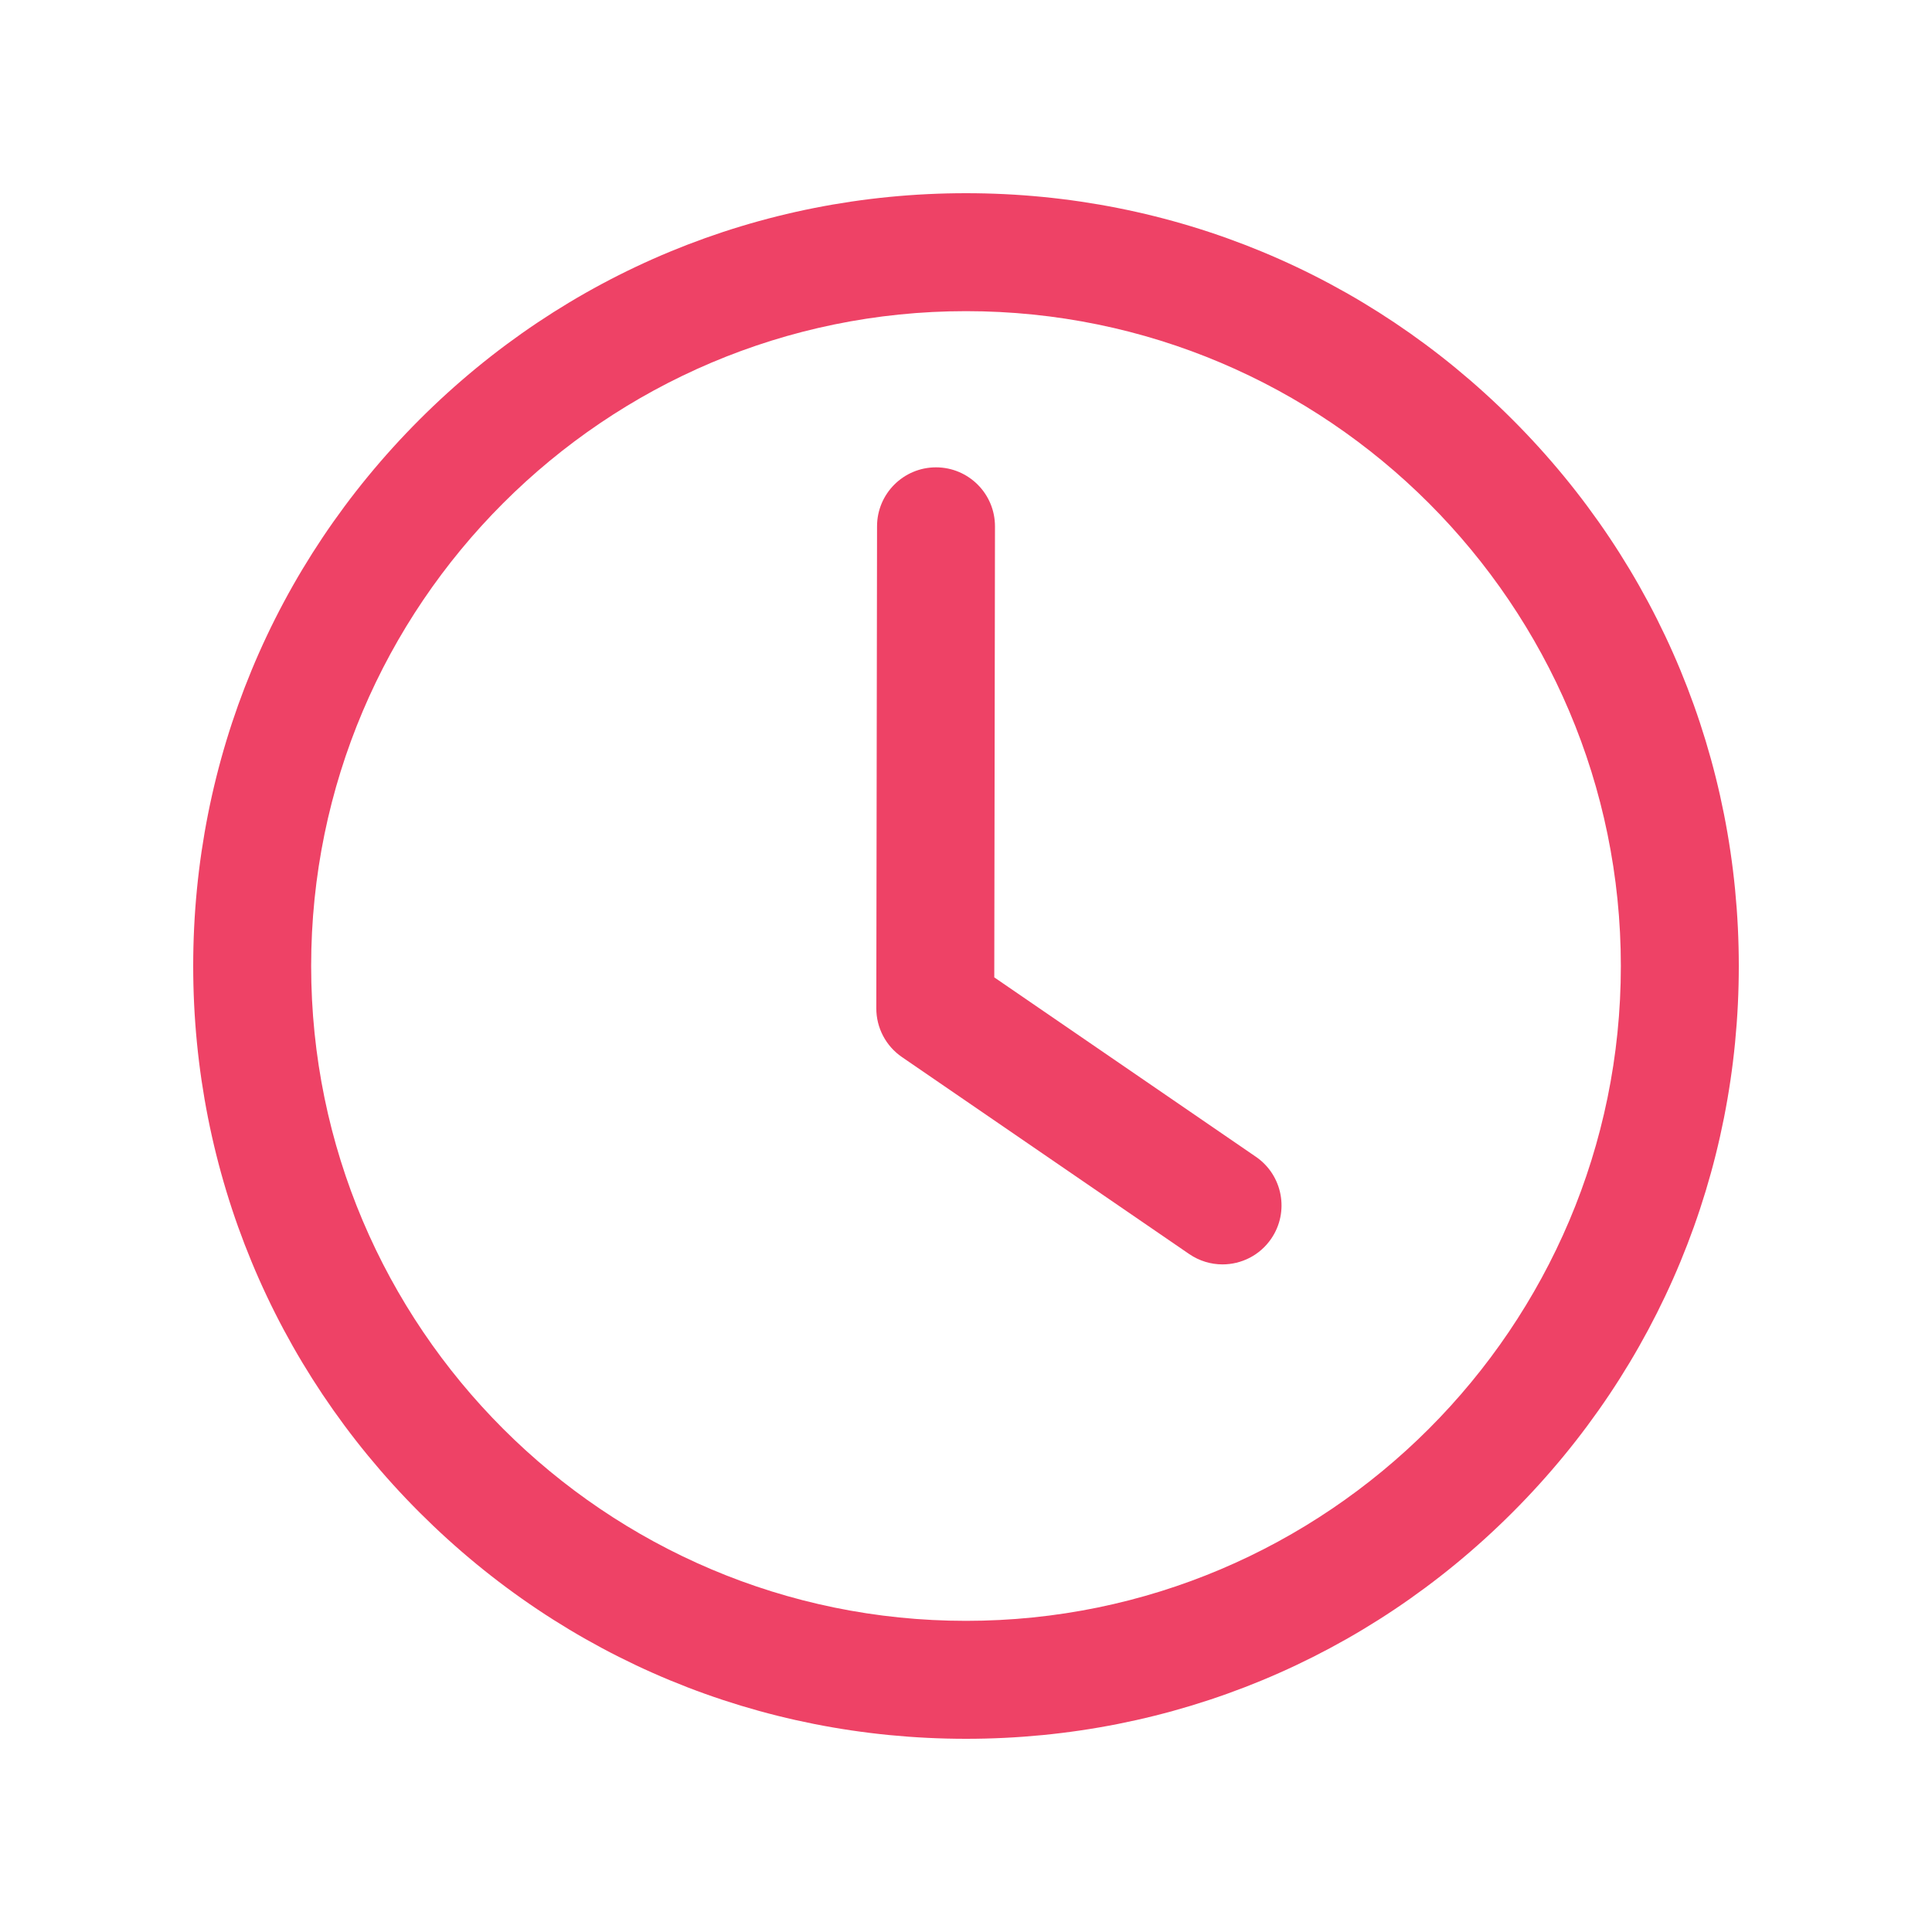
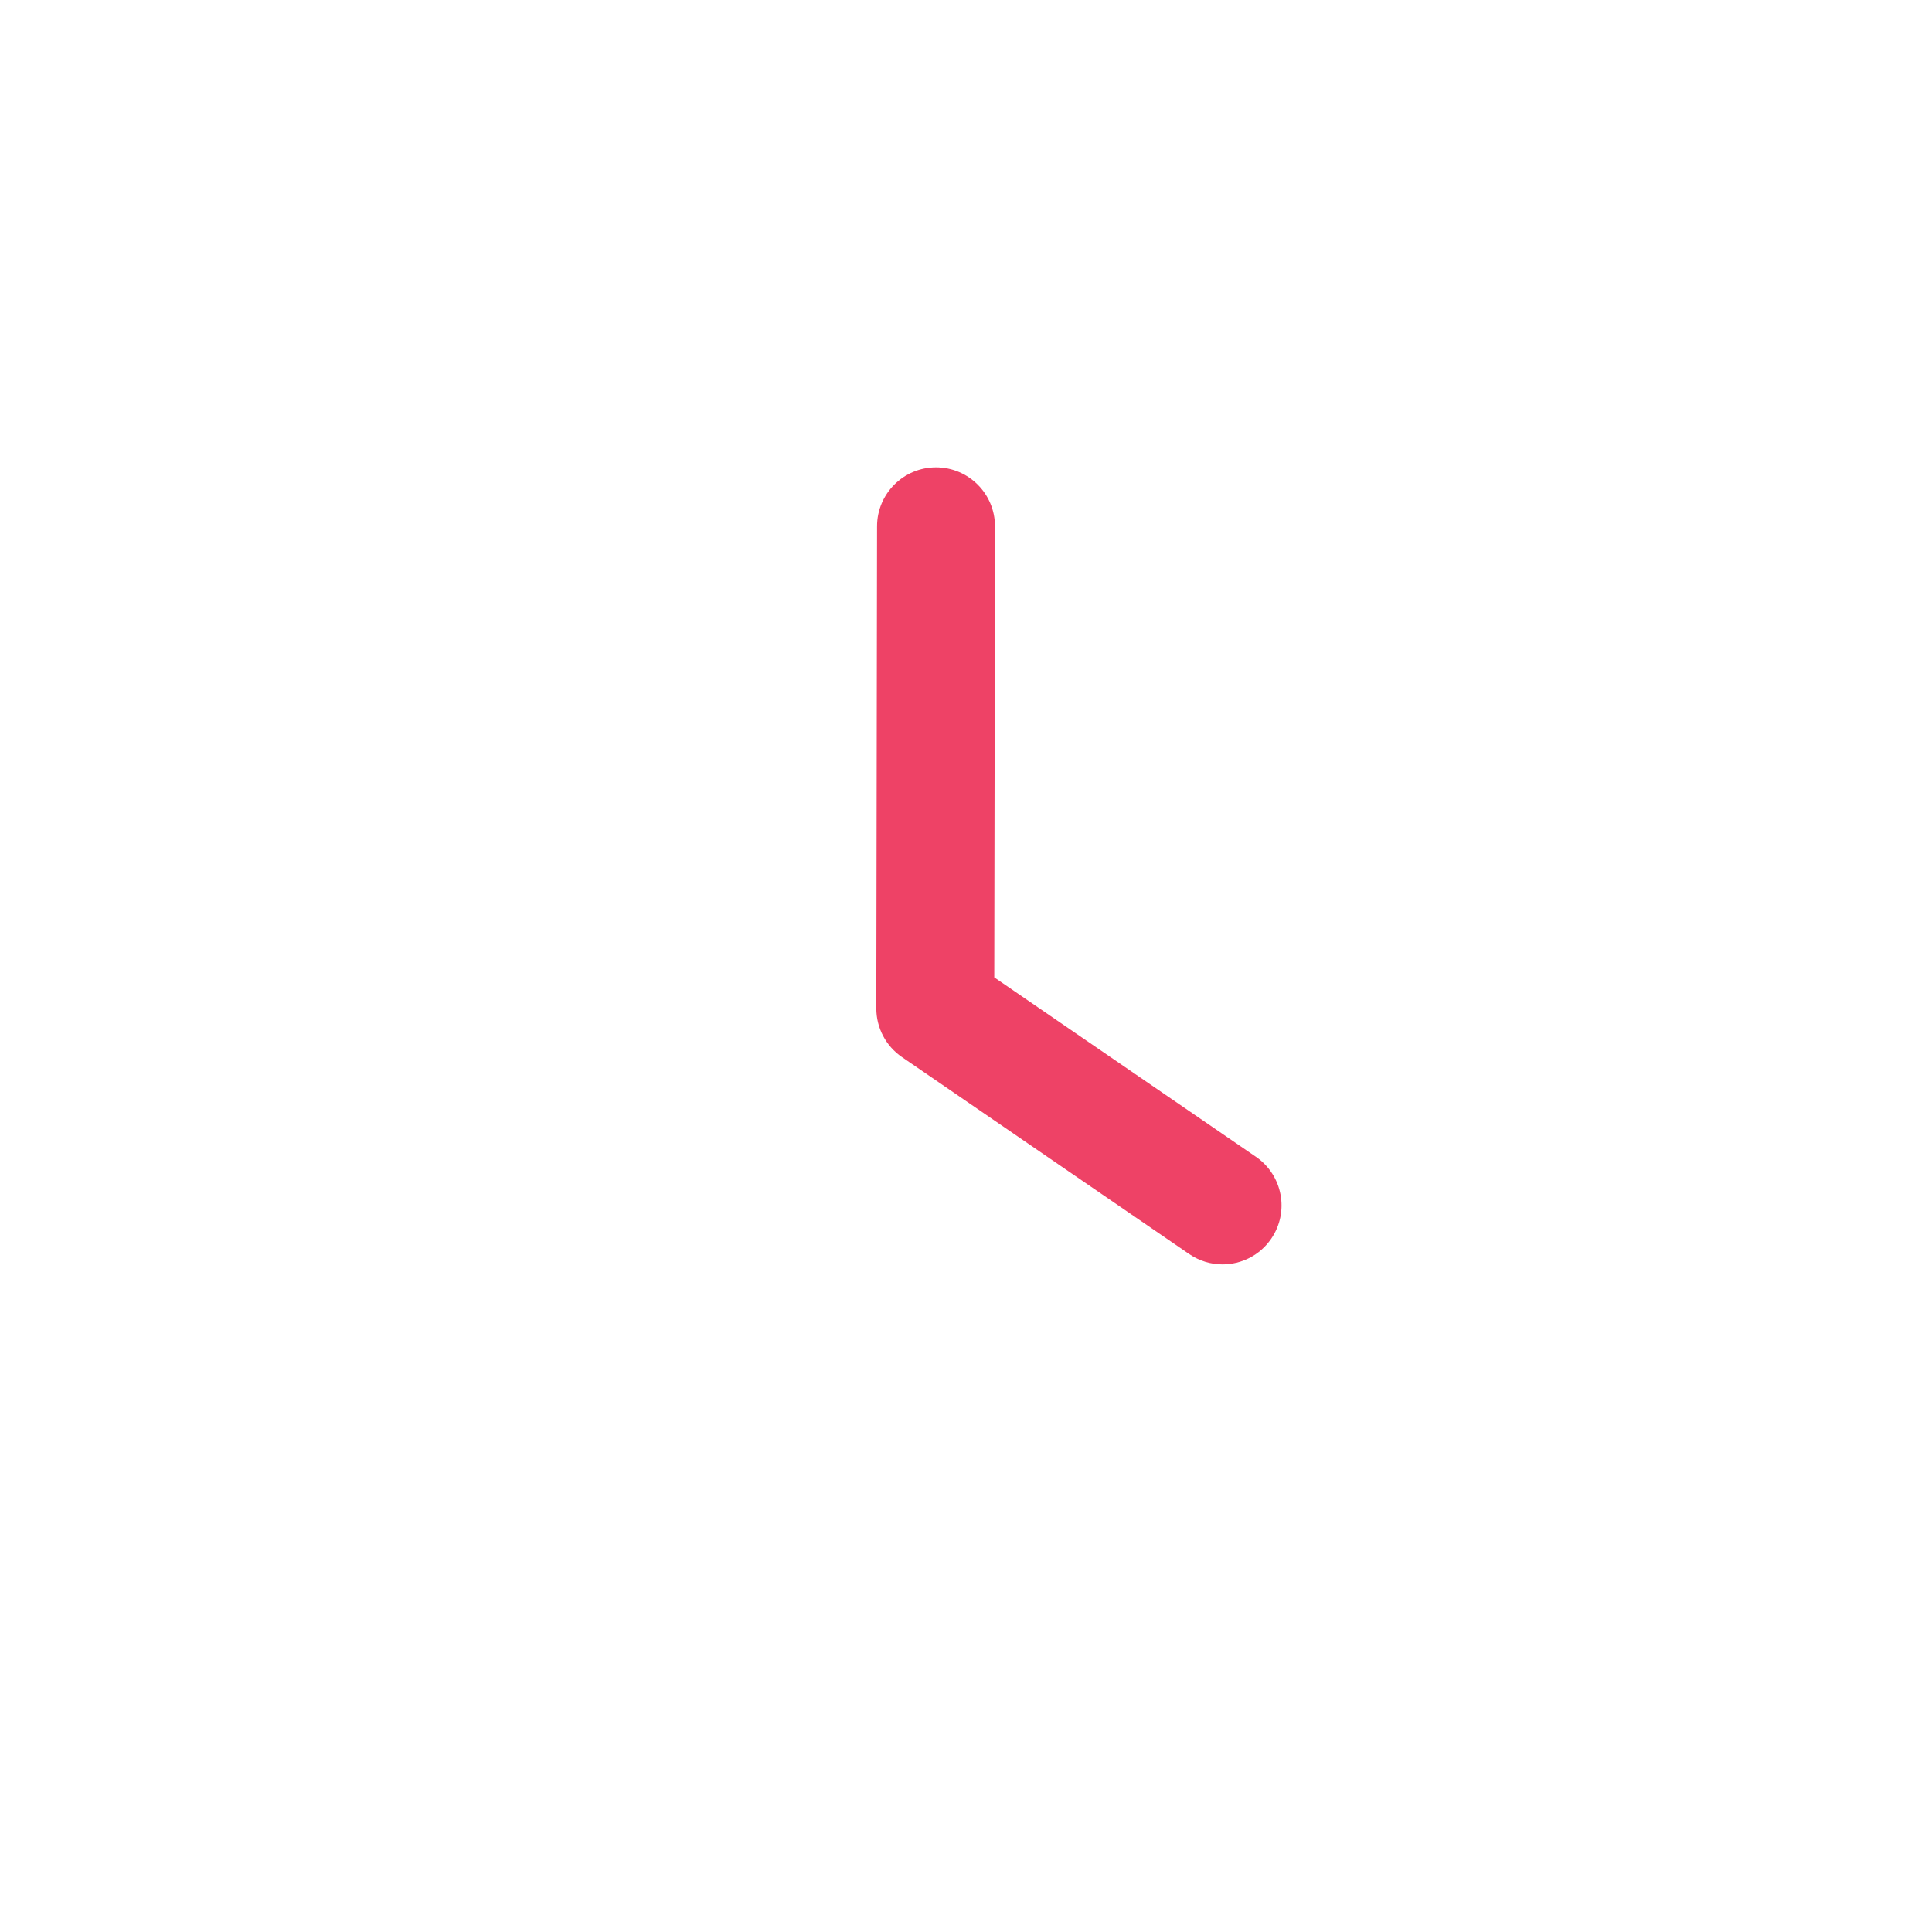
<svg xmlns="http://www.w3.org/2000/svg" width="500" zoomAndPan="magnify" viewBox="0 0 375 375" height="500" preserveAspectRatio="xMidYMid meet" version="1.0">
  <defs>
    <clipPath id="ac1487ed0e">
-       <path d="M 37.5 37.5 L 337.5 37.5 L 337.5 337.5 L 37.5 337.5 Z M 37.5 37.5 " clip-rule="nonzero" />
-     </clipPath>
+       </clipPath>
  </defs>
  <g clip-path="url(#ac1487ed0e)">
    <path fill="#ee4266" d="M 187.5 337.5 C 147.434 337.5 109.766 321.895 81.434 293.566 C 53.102 265.234 37.5 227.566 37.5 187.5 C 37.5 147.434 53.102 109.766 81.434 81.434 C 109.766 53.102 147.434 37.5 187.5 37.5 C 227.566 37.5 265.234 53.102 293.566 81.434 C 321.898 109.766 337.5 147.434 337.5 187.5 C 337.5 227.566 321.898 265.234 293.566 293.566 C 265.238 321.902 227.566 337.5 187.5 337.5 Z M 187.5 60.395 C 117.41 60.395 60.395 117.414 60.395 187.5 C 60.395 257.59 117.414 314.605 187.5 314.605 C 257.59 314.605 314.605 257.586 314.605 187.5 C 314.605 117.41 257.59 60.395 187.5 60.395 Z M 187.5 60.395 " fill-opacity="1" fill-rule="nonzero" />
  </g>
  <path fill="#ee4266" d="M 237.289 245.418 C 235.059 245.418 232.805 244.766 230.824 243.41 L 175.062 205.172 C 171.945 203.035 170.086 199.496 170.09 195.711 L 170.234 102.141 C 170.242 95.824 175.367 90.711 181.68 90.711 C 181.684 90.711 181.691 90.711 181.695 90.711 C 188.016 90.723 193.133 95.855 193.125 102.176 L 192.988 189.707 L 243.77 224.531 C 248.984 228.109 250.312 235.234 246.734 240.445 C 244.516 243.68 240.93 245.418 237.289 245.418 Z M 237.289 245.418 " fill-opacity="1" fill-rule="nonzero" />
</svg>